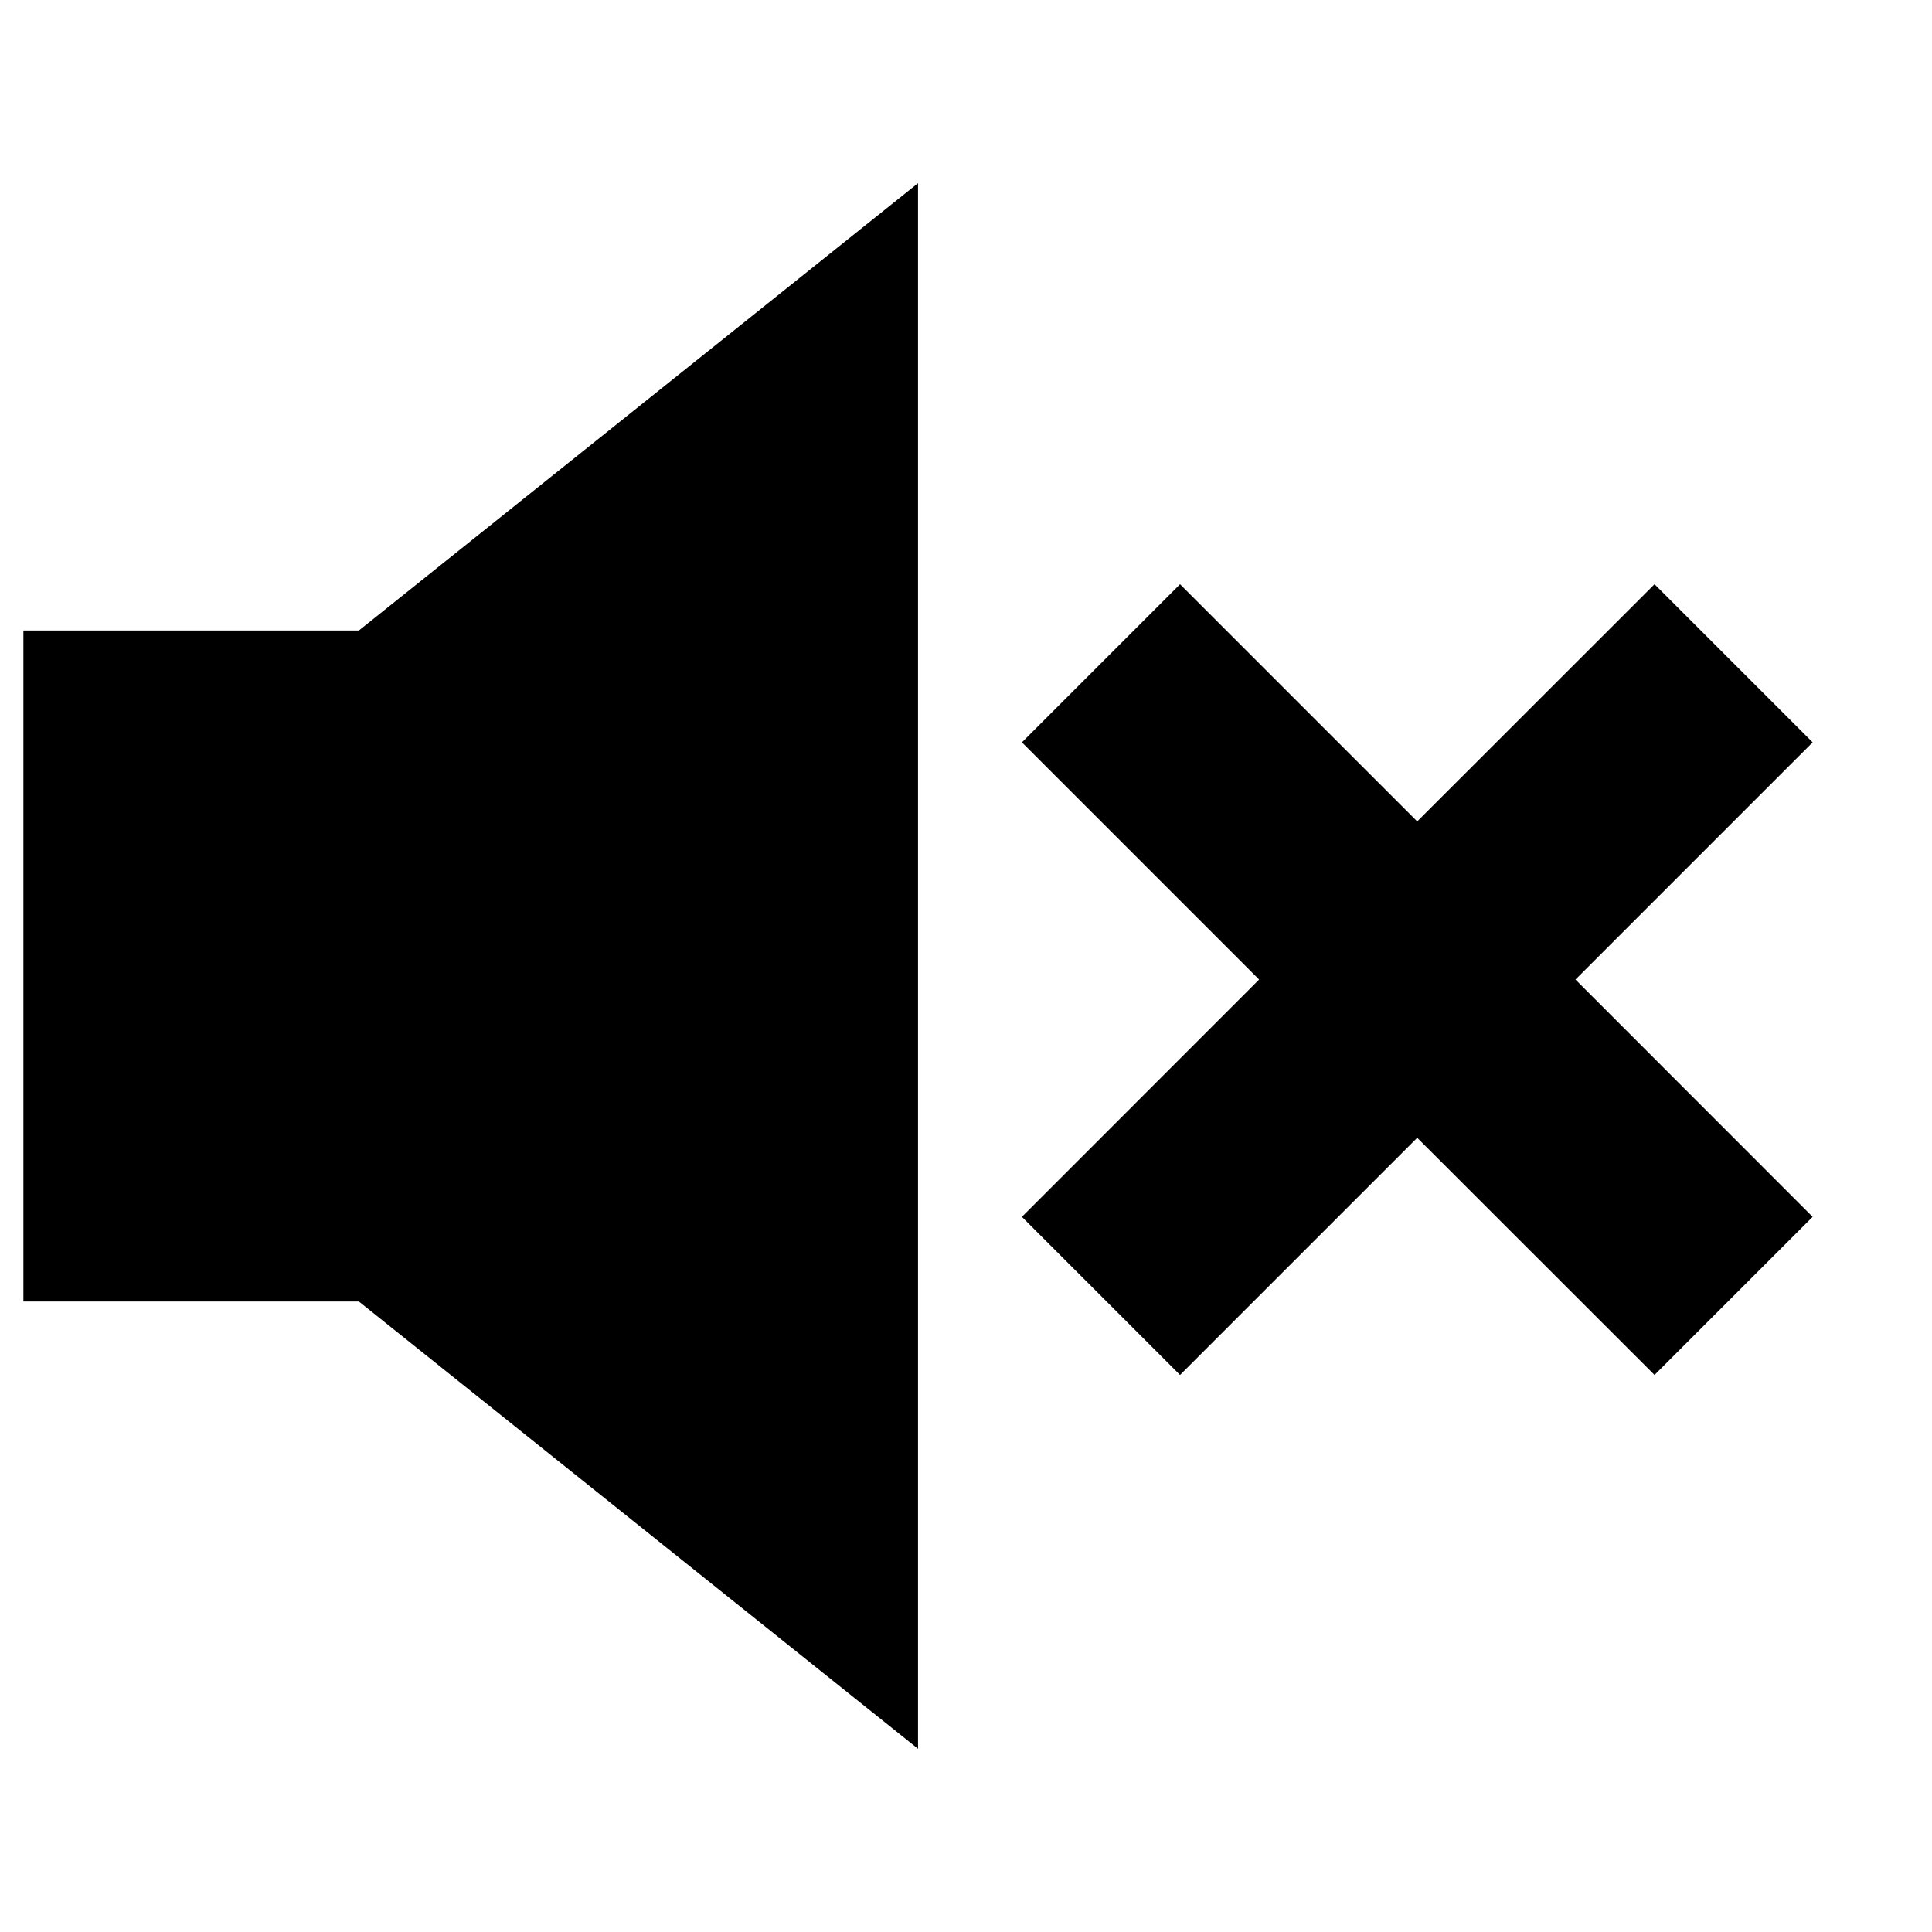
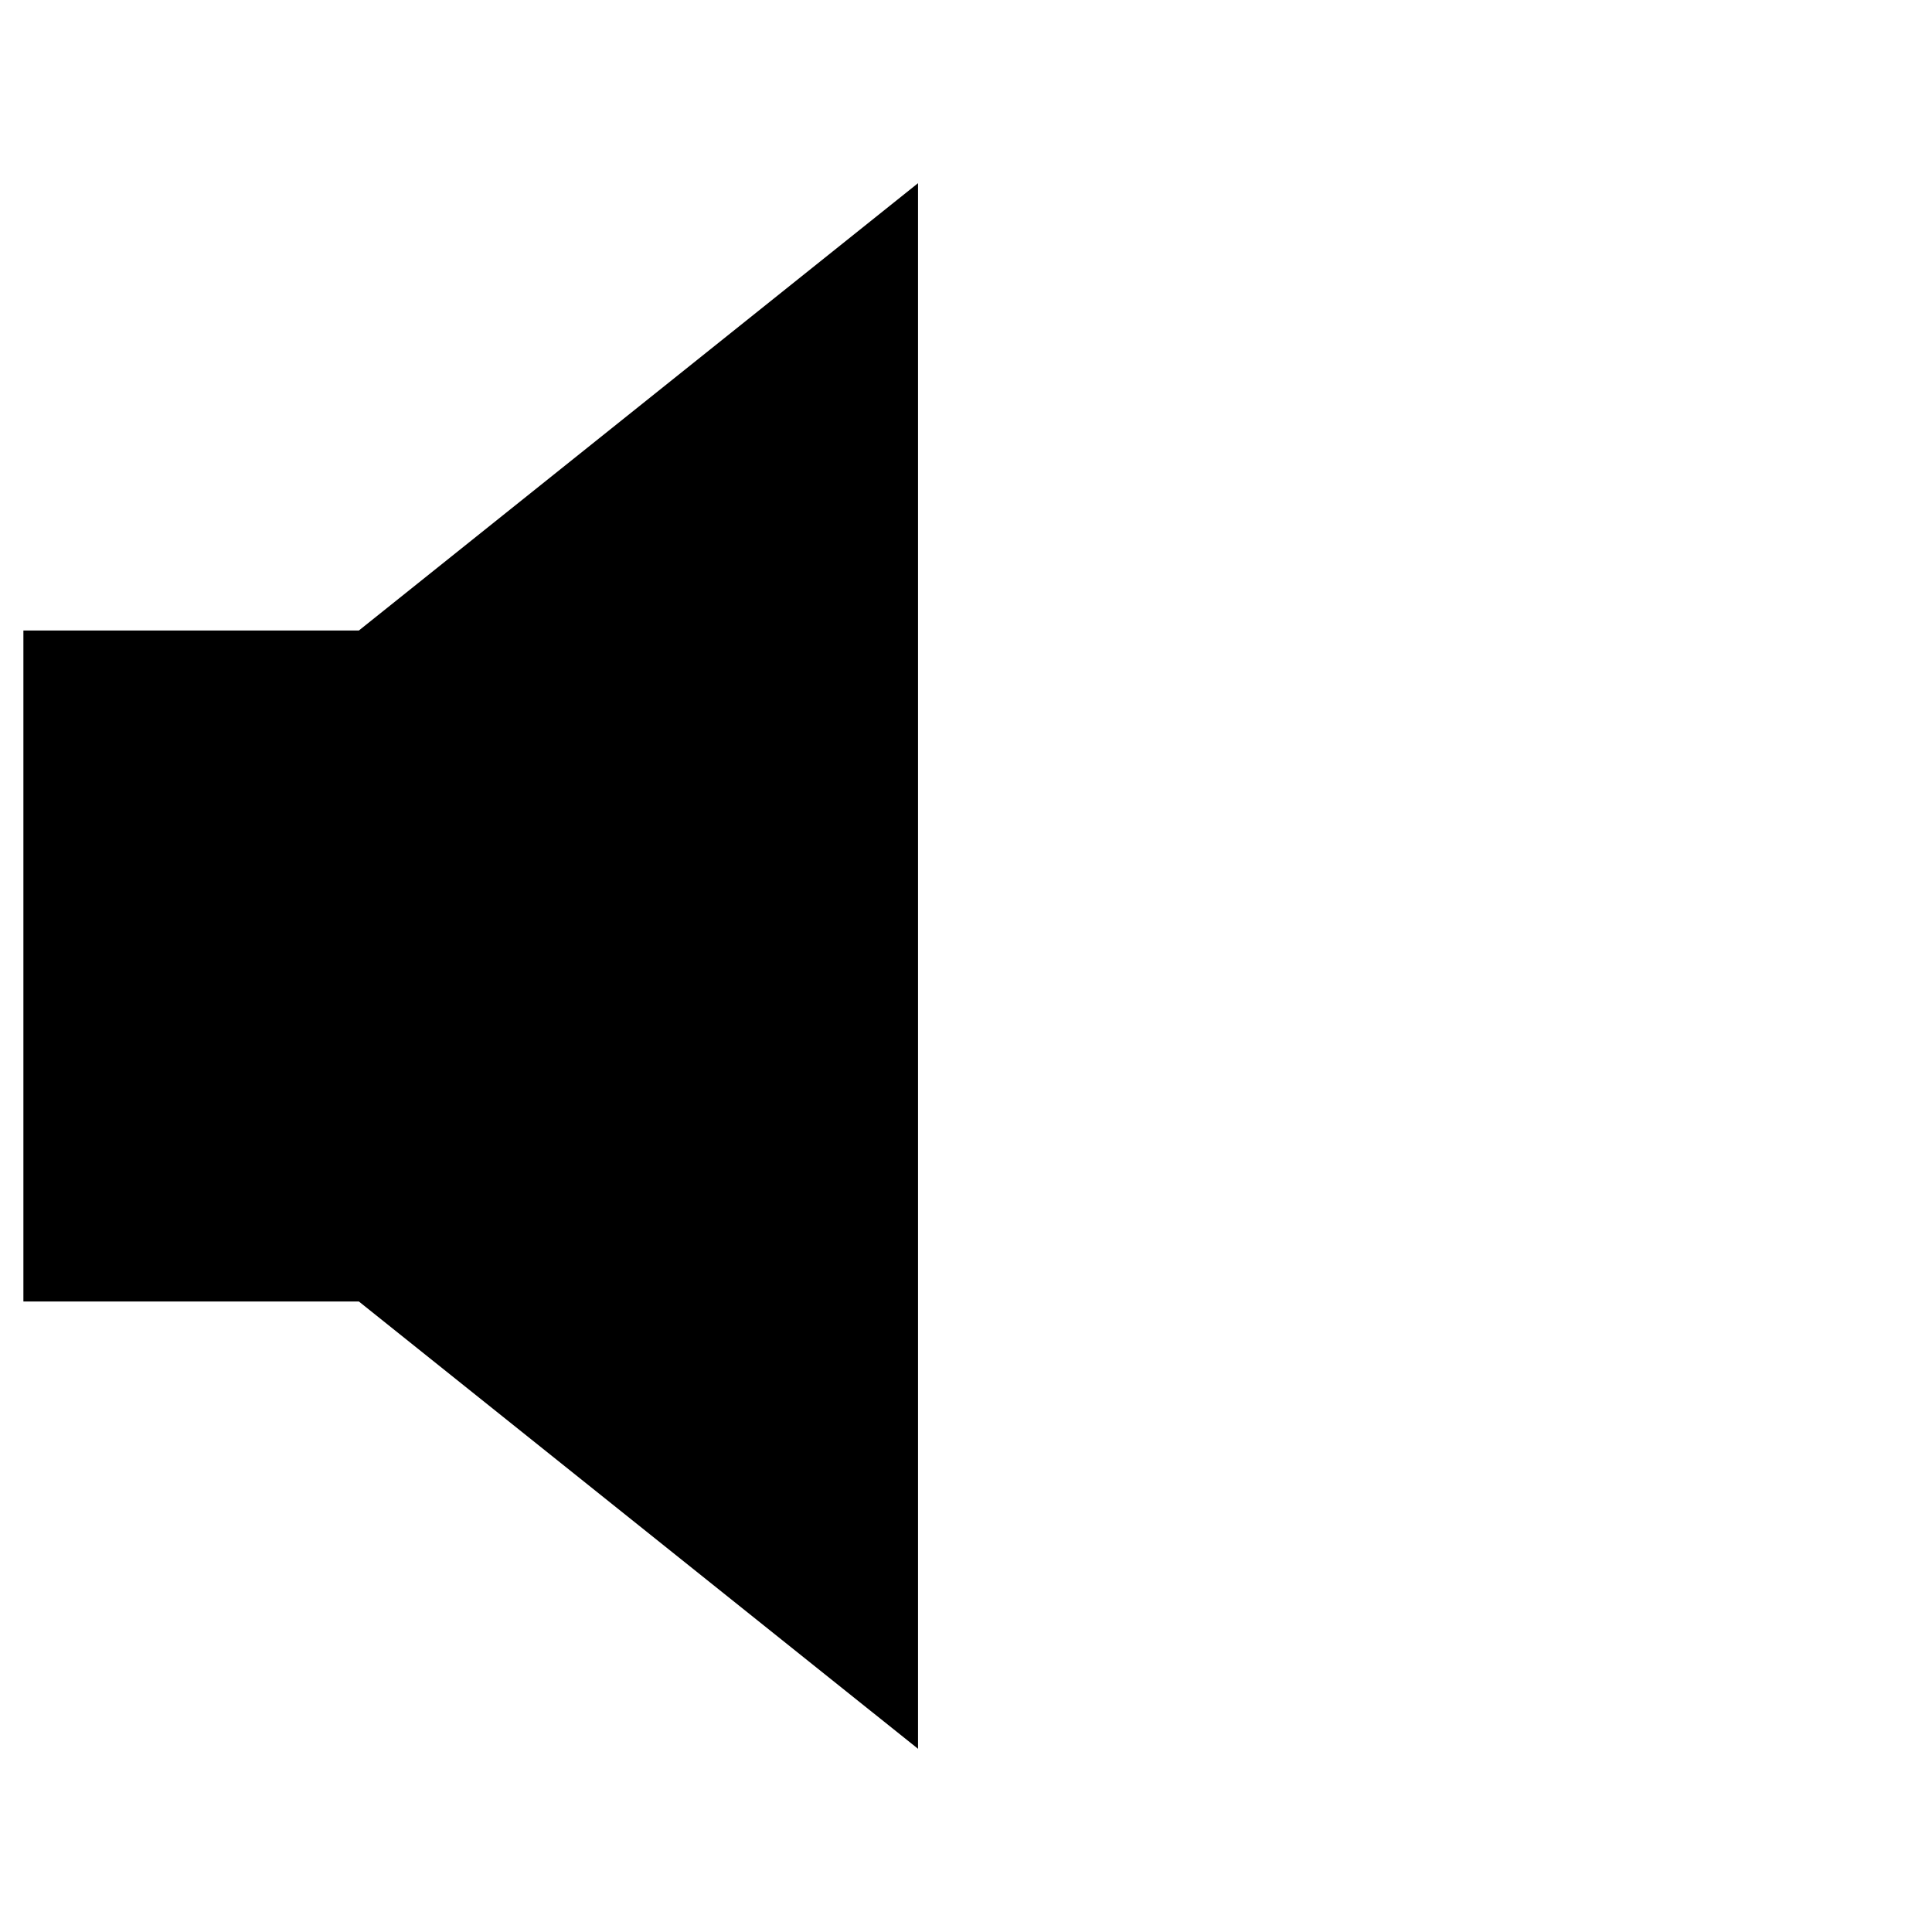
<svg xmlns="http://www.w3.org/2000/svg" fill="#000000" width="800px" height="800px" version="1.1" viewBox="144 144 512 512">
  <g fill-rule="evenodd">
    <path d="m150.2 311.09v177.82h88.906l148.18 118.54v-414.9l-148.18 118.54z" />
-     <path d="m624.37 340.73-41.906-41.906-62.887 62.859-62.855-62.859-41.906 41.906 62.859 62.859-62.859 62.887 41.906 41.902 62.855-62.855 62.887 62.855 41.906-41.902-62.855-62.887z" />
  </g>
</svg>